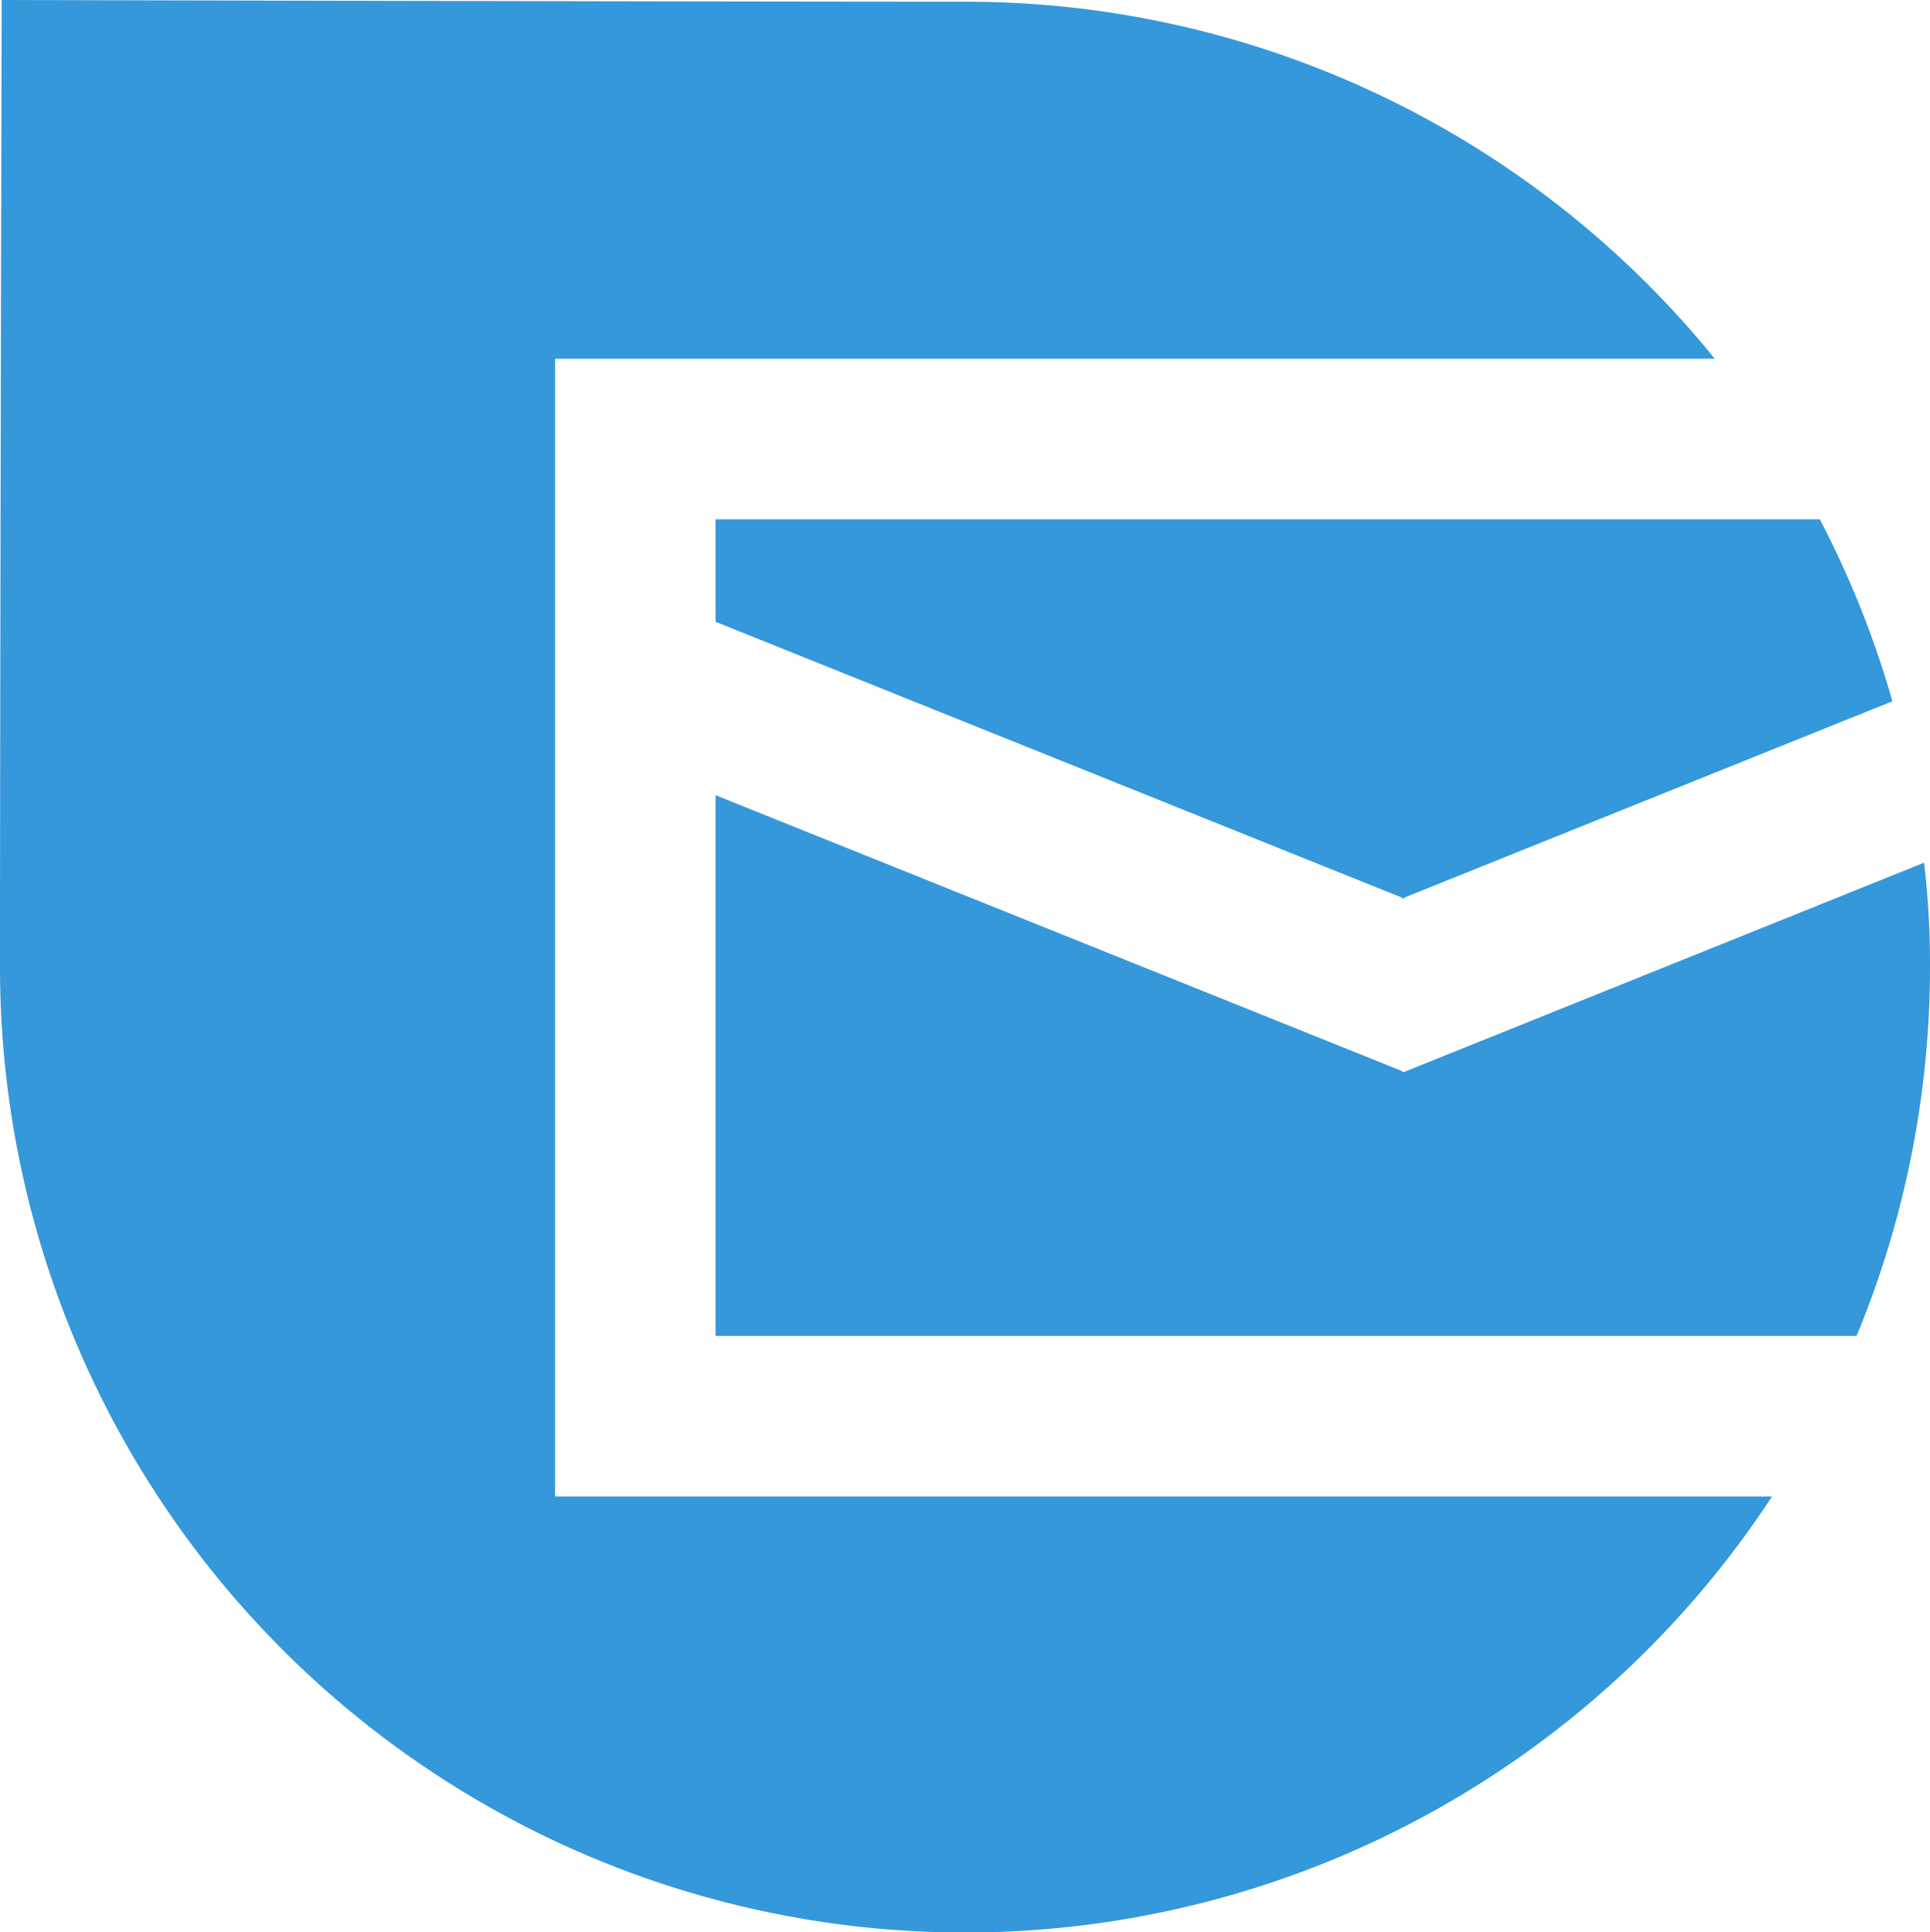
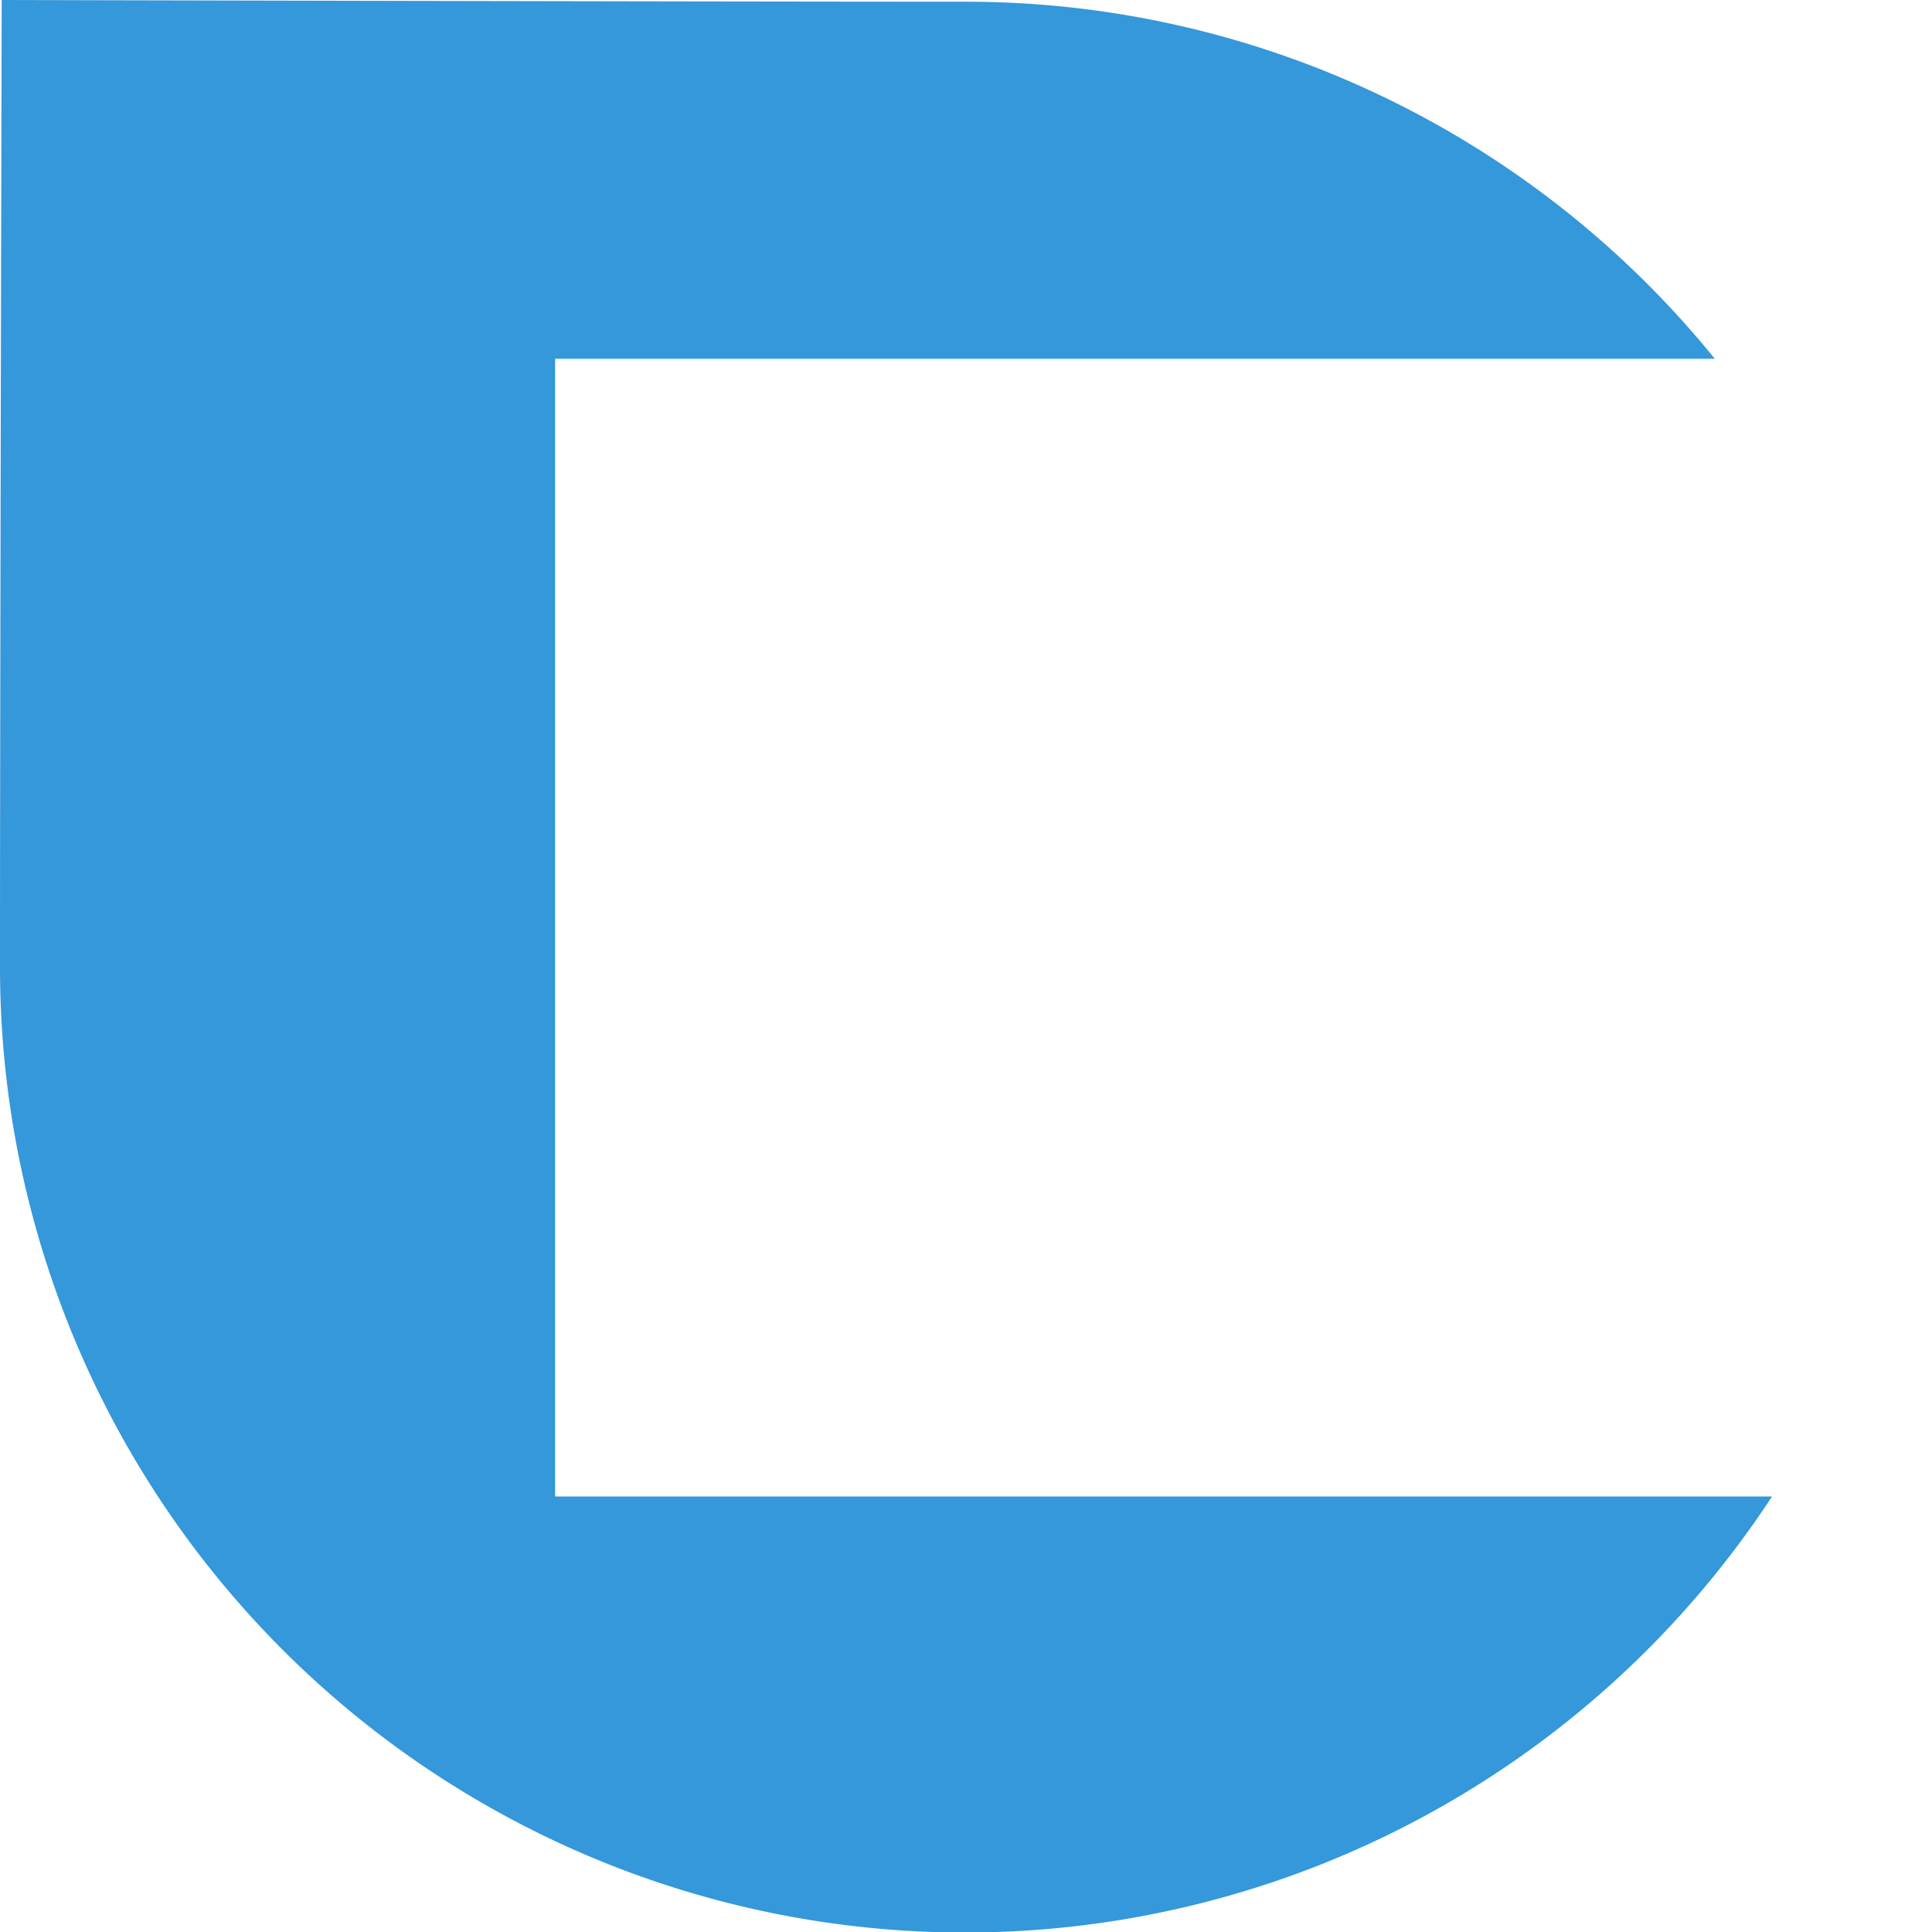
<svg xmlns="http://www.w3.org/2000/svg" viewBox="0 0 226 226.2">
  <g fill="#3498db">
-     <path d="m83.8 72.8 80.4 32.3v.1h.2v-.1l57.2-23a112.69 112.69 0 0 0 -8.5-21.3h-129.3z" />
-     <path d="m164.4 125.5h-.2v-.1l-80.4-32.3v63.3h133.6a112.86 112.86 0 0 0 8.6-43.2 98.68 98.68 0 0 0 -.7-12.2z" />
    <path d="m65 42h135.8a112.89 112.89 0 0 0 -87.8-41.8c-30.6 0-112.8-.2-112.8-.2s-.2 81.3-.2 113.2a113 113 0 0 0 207.5 62h-142.5z" />
  </g>
</svg>